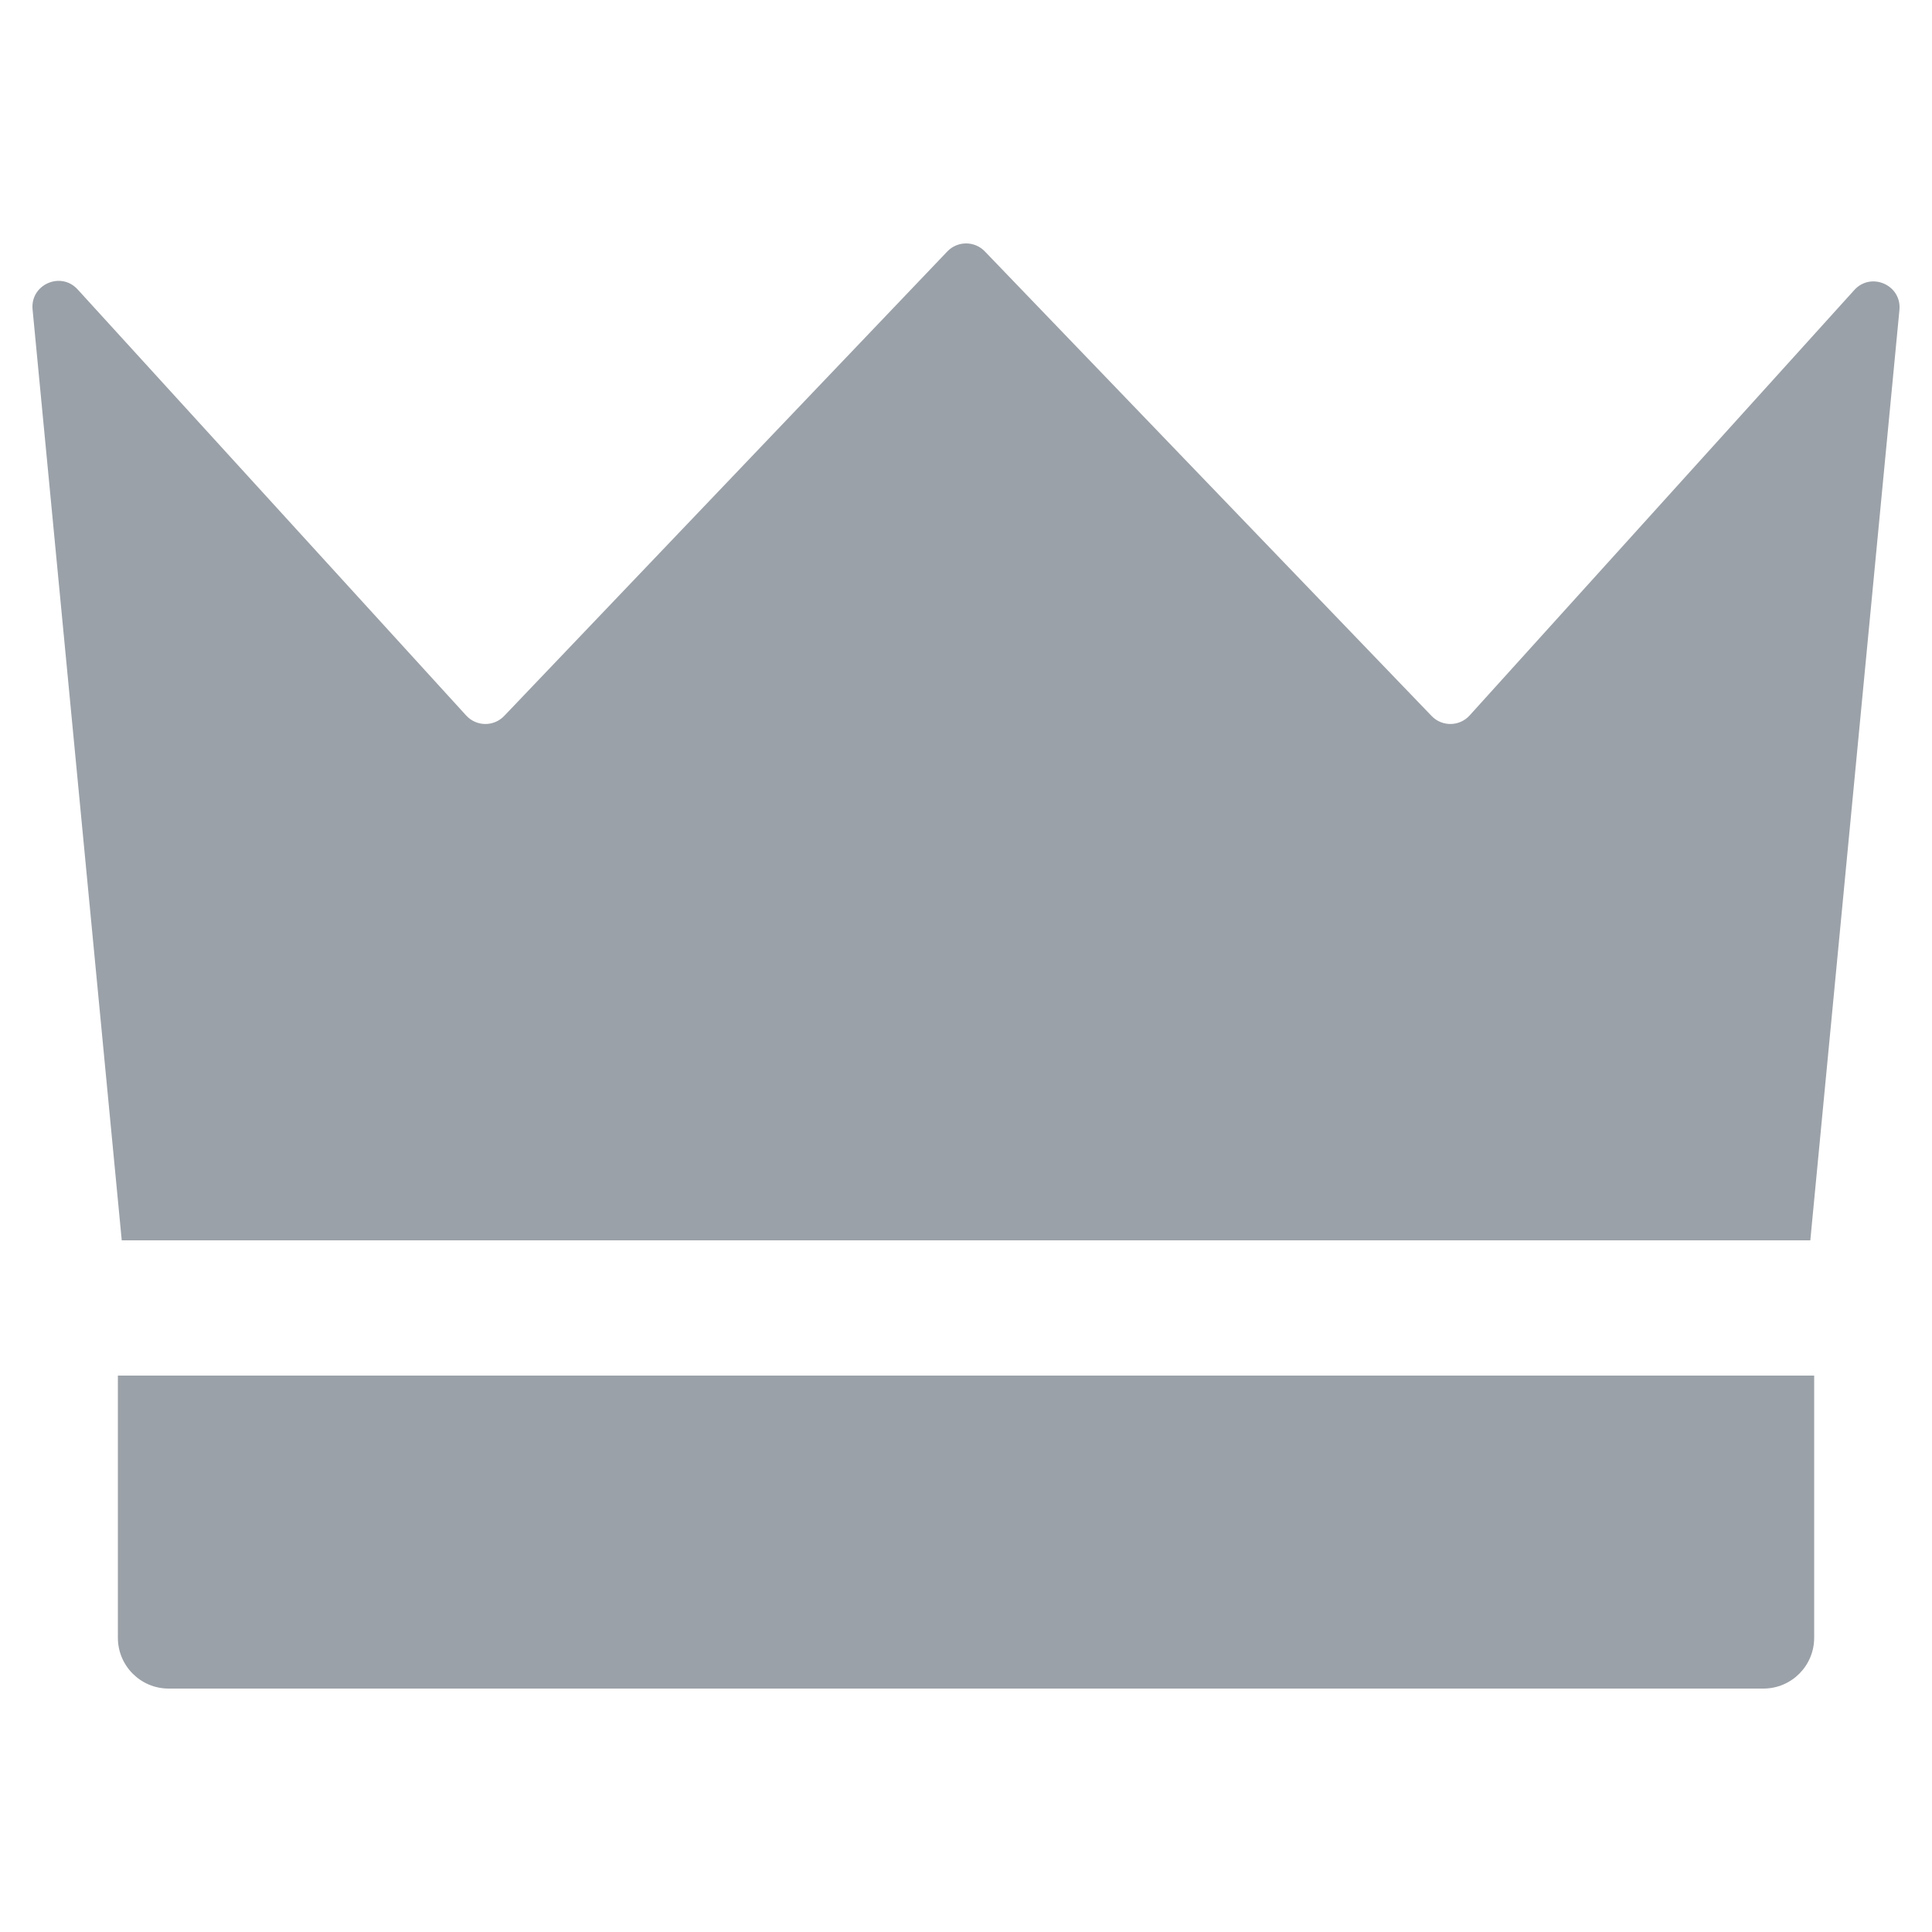
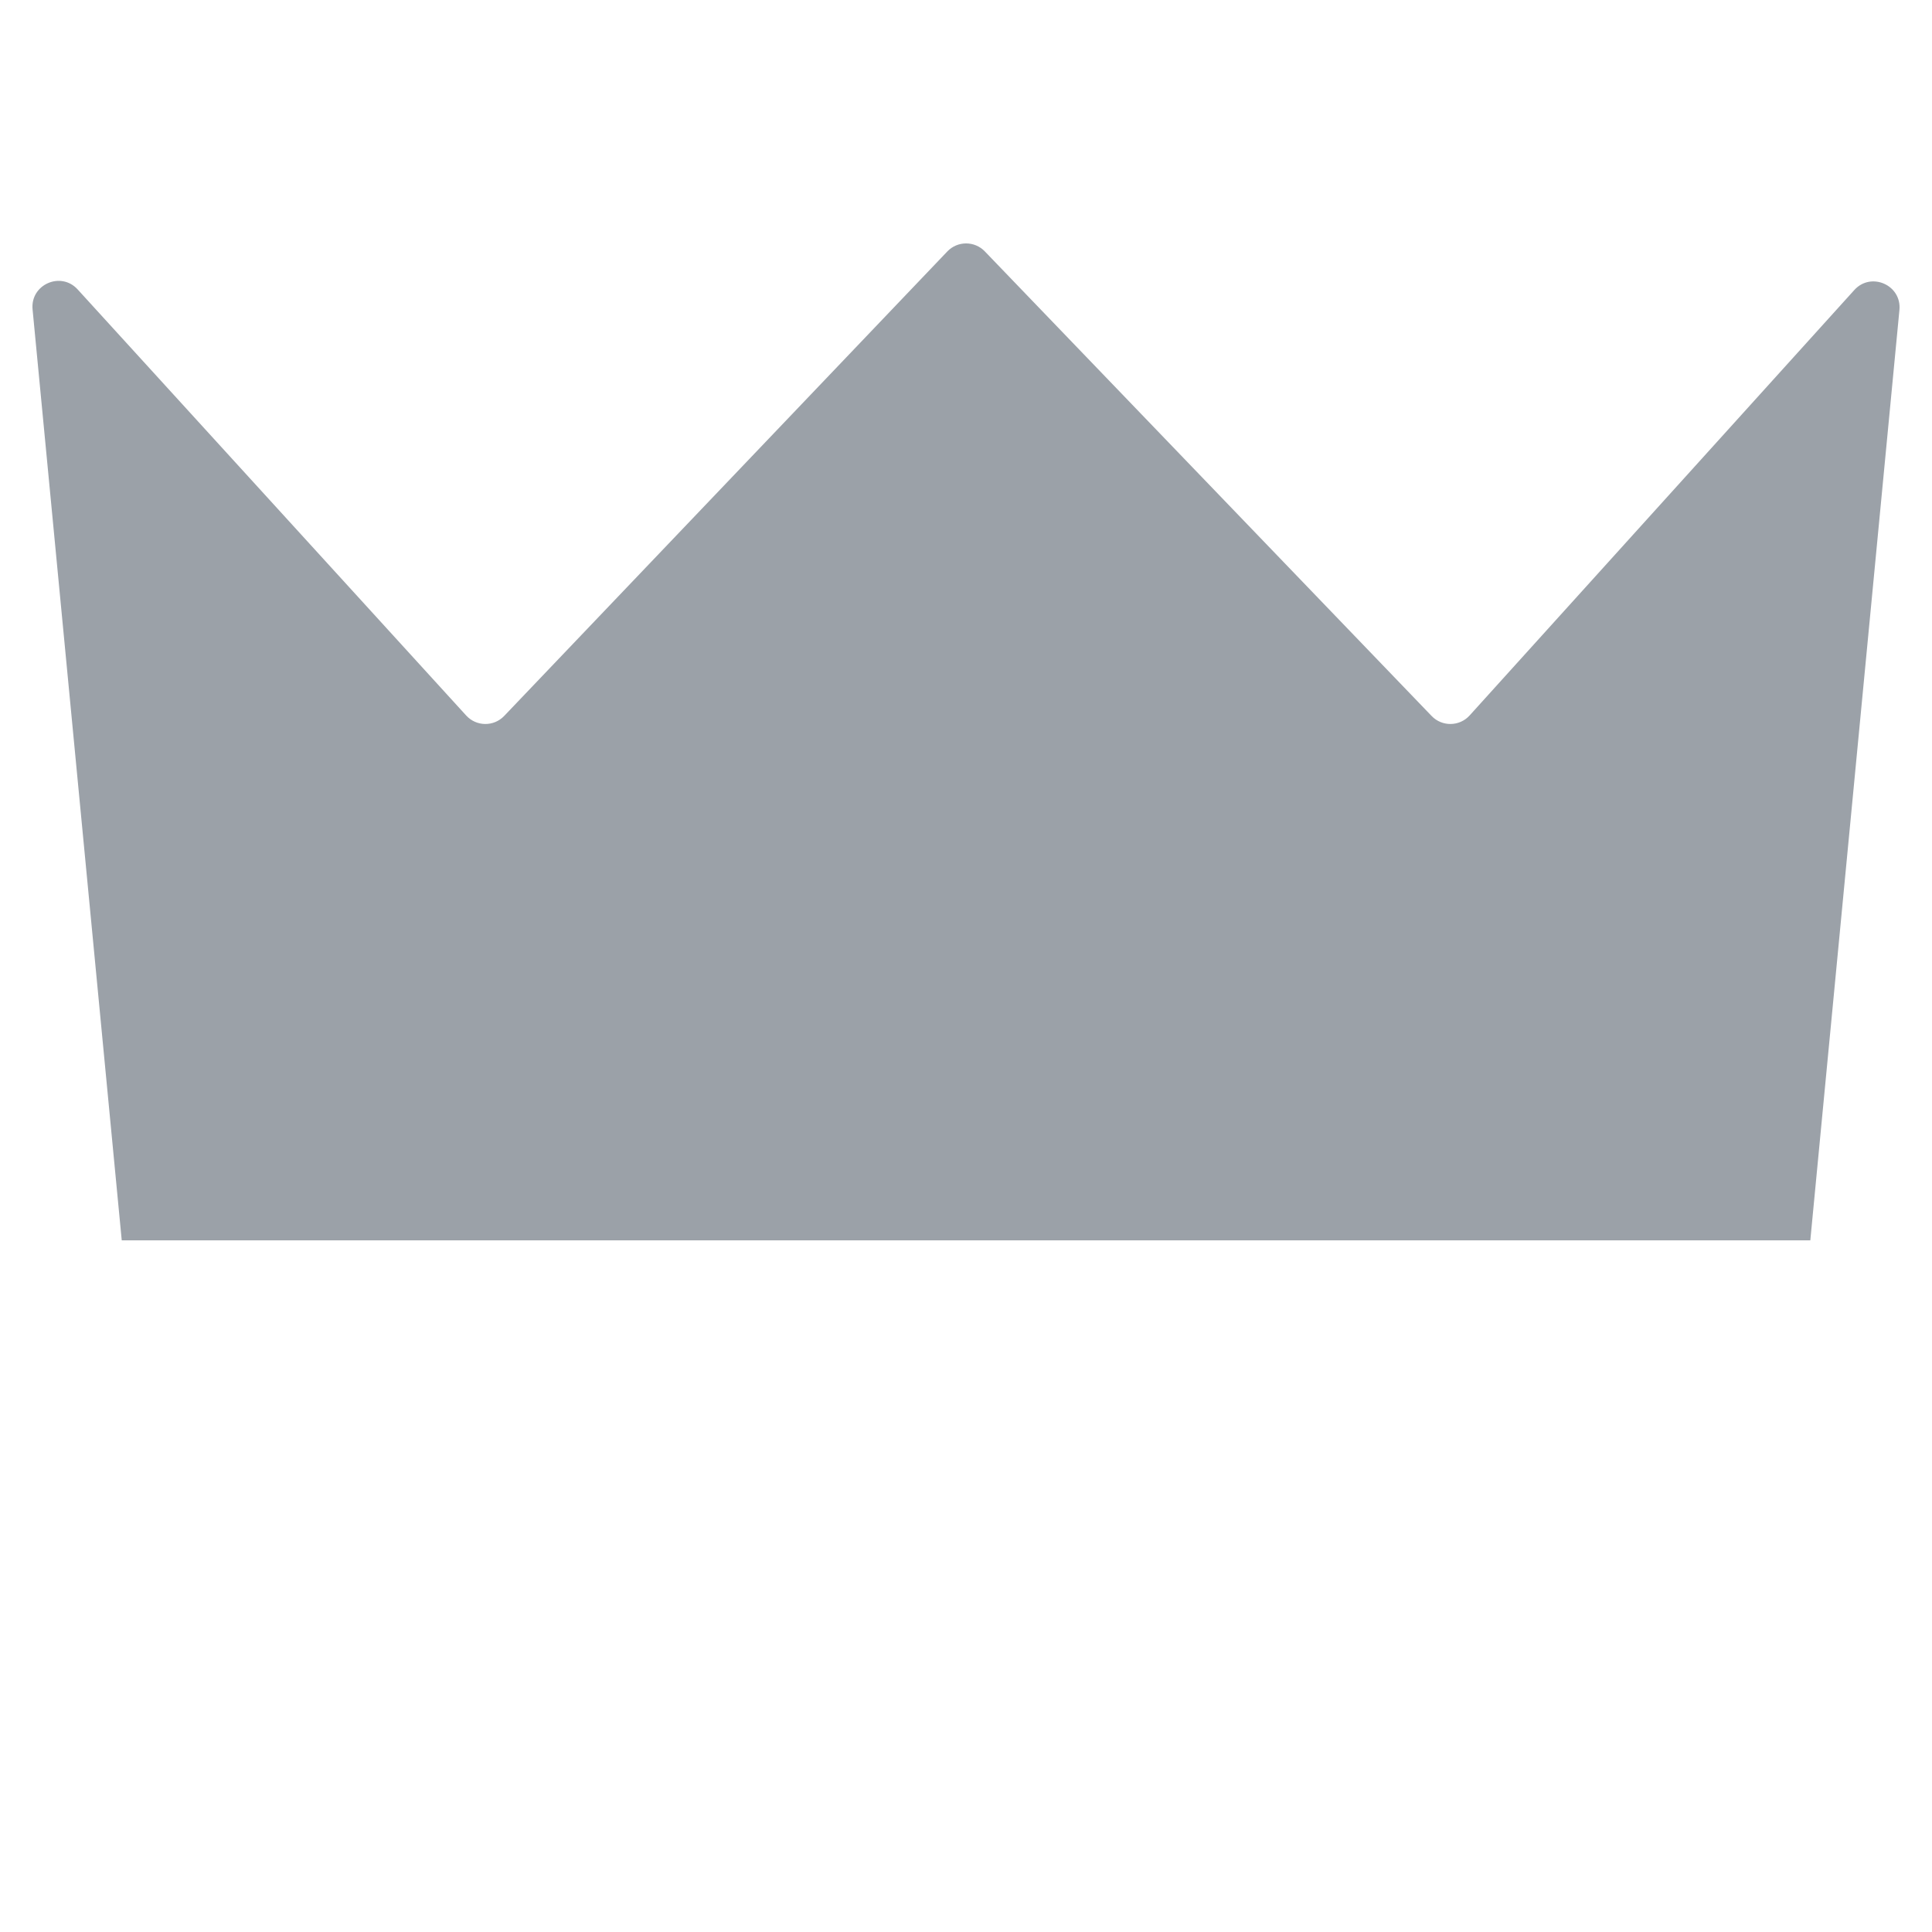
<svg xmlns="http://www.w3.org/2000/svg" version="1.1" id="Слой_1" x="0px" y="0px" viewBox="0 0 1000 1000" style="enable-background:new 0 0 1000 1000;" xml:space="preserve">
  <style type="text/css">
	.st0{fill:#9BA1A8;}
</style>
  <g>
    <g>
-       <path class="st0" d="M912.729,874.003H87.298c-14.517,0-26.285-11.768-26.285-26.285V712.003    h878v135.715C939.013,862.235,927.245,874.003,912.729,874.003z" />
-     </g>
+       </g>
    <g>
      <path class="st0" d="M959.776,150.125L760.687,370.305    c-5.23,5.784-14.266,5.923-19.671,0.302L509.747,130.124    c-5.306-5.518-14.142-5.5-19.426,0.039L260.967,370.569    c-5.382,5.641-14.417,5.539-19.67-0.222L40.186,149.801    c-8.708-9.549-24.559-2.519-23.327,10.345l46.155,481.857h874l46.128-481.574    C984.376,147.536,968.463,140.519,959.776,150.125z" />
    </g>
  </g>
</svg>